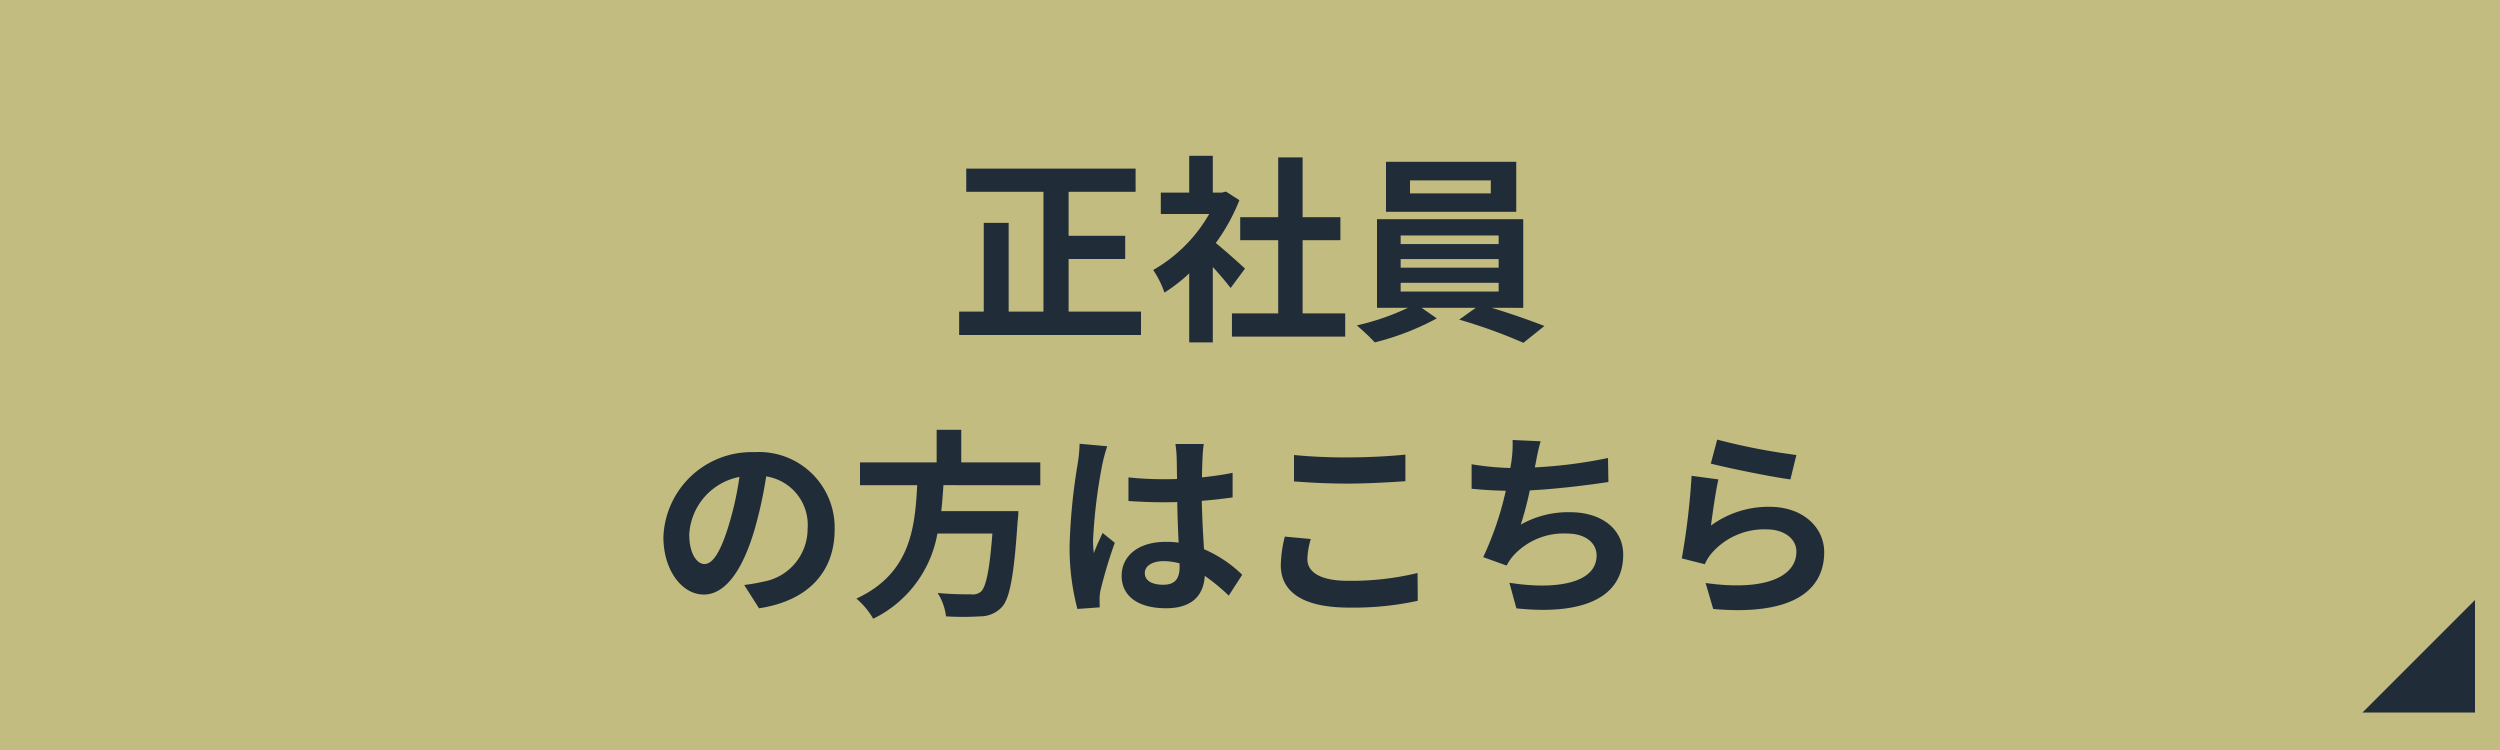
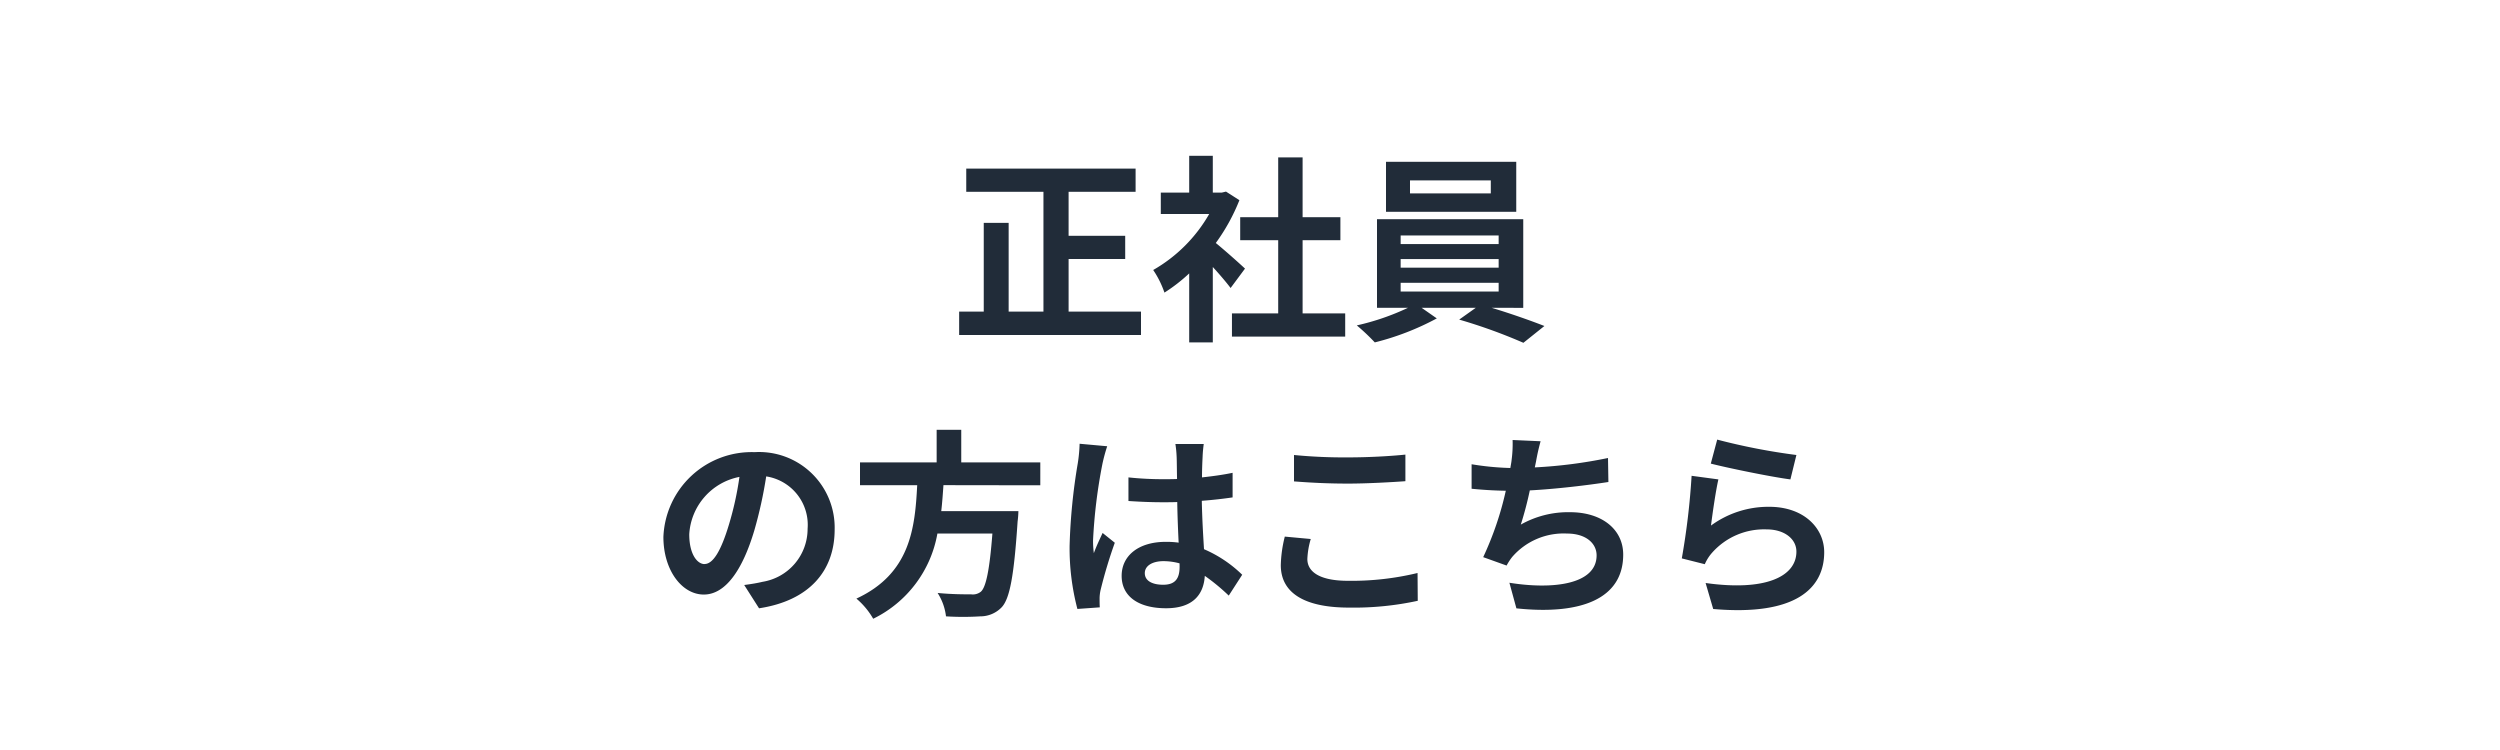
<svg xmlns="http://www.w3.org/2000/svg" width="200" height="60" viewBox="0 0 200 60">
  <g id="グループ_11" data-name="グループ 11" transform="translate(-1269 -839)">
-     <rect id="長方形_4" data-name="長方形 4" width="200" height="60" transform="translate(1269 839)" fill="#c2bc80" />
    <path id="パス_5" data-name="パス 5" d="M-14.512-1.072V-5.28h4.528V-7.136h-4.528v-3.52h5.36v-1.856H-22.7v1.856h6.176v9.584h-2.784v-7.1H-21.3v7.1h-1.968V.8H-8.72V-1.072ZM-.4-4.512c-.336-.32-1.568-1.424-2.336-2.048A15.53,15.53,0,0,0-.848-9.984l-1.072-.688-.336.08h-.72v-2.944H-4.864v2.944H-7.136V-8.88h3.872A12.035,12.035,0,0,1-7.744-4.4a7.626,7.626,0,0,1,.9,1.808A13.24,13.24,0,0,0-4.864-4.128v5.52h1.888V-4.64c.544.592,1.088,1.232,1.424,1.68ZM4.208-.928V-6.784H7.232v-1.84H4.208v-4.784H2.256v4.784H-.784v1.84h3.04V-.928h-3.7V.928H7.616V-.928Zm15.056-9.6H12.8v-1.04h6.464ZM21.3-13.056H10.88v4H21.3Zm-9.248,9.68h7.84v.7h-7.84Zm0-1.9h7.84v.688h-7.84Zm0-1.888h7.84v.688h-7.84Zm9.808,5.792V-8.464H10.16v7.088h2.48A19.544,19.544,0,0,1,8.544.032a16.736,16.736,0,0,1,1.44,1.36,21.319,21.319,0,0,0,4.96-1.92l-1.216-.848h4.336l-1.328.944a42.587,42.587,0,0,1,5.136,1.856L23.552.08c-1.1-.432-2.736-1.008-4.224-1.456Zm-65.488,20.5c-.592,0-1.232-.784-1.232-2.384a4.968,4.968,0,0,1,4.016-4.592,25.433,25.433,0,0,1-.848,3.84C-42.336,18.128-42.976,19.12-43.632,19.12Zm4.352,3.536c4-.608,6.048-2.976,6.048-6.3a6.047,6.047,0,0,0-6.4-6.192,7.066,7.066,0,0,0-7.3,6.784c0,2.672,1.488,4.608,3.232,4.608,1.728,0,3.1-1.952,4.048-5.152a34.434,34.434,0,0,0,.944-4.3,3.922,3.922,0,0,1,3.312,4.192,4.29,4.29,0,0,1-3.6,4.24c-.416.1-.864.176-1.472.256Zm22.5-9.84V10.992H-23.1V8.384h-1.968v2.608H-31.2v1.824h4.576c-.176,3.424-.544,7.072-4.864,9.072A6.082,6.082,0,0,1-30.144,23.5a9.392,9.392,0,0,0,5.136-6.816h4.4c-.224,2.912-.512,4.3-.928,4.656a1.027,1.027,0,0,1-.768.208c-.464,0-1.584,0-2.688-.112a4.428,4.428,0,0,1,.672,1.872,21.915,21.915,0,0,0,2.736,0,2.362,2.362,0,0,0,1.728-.736c.64-.7.976-2.5,1.264-6.848a7.784,7.784,0,0,0,.064-.832H-24.7c.08-.688.128-1.392.176-2.08ZM-13.632,9.5a11.889,11.889,0,0,1-.144,1.552,46.961,46.961,0,0,0-.656,6.608,19.113,19.113,0,0,0,.624,5.056l1.792-.128c-.016-.224-.016-.5-.016-.656a3.128,3.128,0,0,1,.08-.736,37.8,37.8,0,0,1,1.136-3.776l-.976-.784c-.24.528-.5,1.056-.7,1.616a7.334,7.334,0,0,1-.064-1.024,41.905,41.905,0,0,1,.752-6.128A13.316,13.316,0,0,1-11.424,9.7Zm8,9.84c0,.928-.336,1.44-1.312,1.44-.832,0-1.472-.288-1.472-.928,0-.592.608-.96,1.5-.96a4.94,4.94,0,0,1,1.28.176Zm5.008.64A10.057,10.057,0,0,0-3.68,17.936c-.064-1.072-.144-2.336-.176-3.872.864-.064,1.7-.16,2.464-.272V11.824c-.752.16-1.584.272-2.448.368,0-.7.032-1.3.048-1.648A10.12,10.12,0,0,1-3.7,9.52H-5.968a8.965,8.965,0,0,1,.1,1.04c.016.336.016.976.032,1.76-.368.016-.752.016-1.12.016a26.273,26.273,0,0,1-2.768-.144V14.08c.944.064,1.84.1,2.768.1.368,0,.752,0,1.136-.016.016,1.12.064,2.272.112,3.248a7.118,7.118,0,0,0-1.04-.064c-2.16,0-3.52,1.1-3.52,2.72,0,1.664,1.376,2.592,3.552,2.592,2.144,0,3.008-1.088,3.1-2.592A16.159,16.159,0,0,1-1.7,21.648ZM3.52,12.512c1.3.1,2.672.176,4.336.176,1.5,0,3.472-.112,4.576-.192V10.368c-1.216.128-3.024.224-4.592.224A41.527,41.527,0,0,1,3.52,10.4Zm-.736,4.416a10.192,10.192,0,0,0-.32,2.288c0,2.176,1.824,3.392,5.456,3.392a24.192,24.192,0,0,0,5.5-.544l-.016-2.224a22.469,22.469,0,0,1-5.568.624c-2.288,0-3.248-.736-3.248-1.744a6.574,6.574,0,0,1,.272-1.6ZM28.64,10.64a38.122,38.122,0,0,1-5.856.752l.1-.48A16.561,16.561,0,0,1,23.248,9.3l-2.24-.1a9.692,9.692,0,0,1-.08,1.6c-.016.192-.064.4-.1.64a22.408,22.408,0,0,1-3.1-.3V13.1c.8.08,1.728.144,2.736.16a25.609,25.609,0,0,1-1.808,5.312l1.872.672a4.65,4.65,0,0,1,.448-.688,5.436,5.436,0,0,1,4.384-1.872c1.536,0,2.368.8,2.368,1.744,0,2.336-3.5,2.752-6.976,2.192l.56,2.048c5.12.544,8.544-.736,8.544-4.3,0-2.016-1.7-3.392-4.256-3.392a7.7,7.7,0,0,0-3.936.992,27.96,27.96,0,0,0,.72-2.736c2.128-.112,4.64-.416,6.288-.672Zm8.224.448c1.232.32,4.768,1.056,6.368,1.264l.48-1.952a50.163,50.163,0,0,1-6.336-1.232Zm.608,1.264-2.144-.288a57.692,57.692,0,0,1-.784,6.608l1.84.464a3.434,3.434,0,0,1,.592-.928,5.555,5.555,0,0,1,4.368-1.856c1.392,0,2.368.752,2.368,1.776,0,2.016-2.512,3.184-7.264,2.512l.608,2.08c6.592.576,8.88-1.648,8.88-4.544,0-1.92-1.616-3.632-4.4-3.632a7.769,7.769,0,0,0-4.656,1.5C36.992,15.136,37.264,13.232,37.472,12.352Z" transform="translate(1369 865)" fill="#212c39" />
-     <path id="パス_2" data-name="パス 2" d="M9,0V9H0Z" transform="translate(1458 887)" fill="#212c39" />
  </g>
</svg>